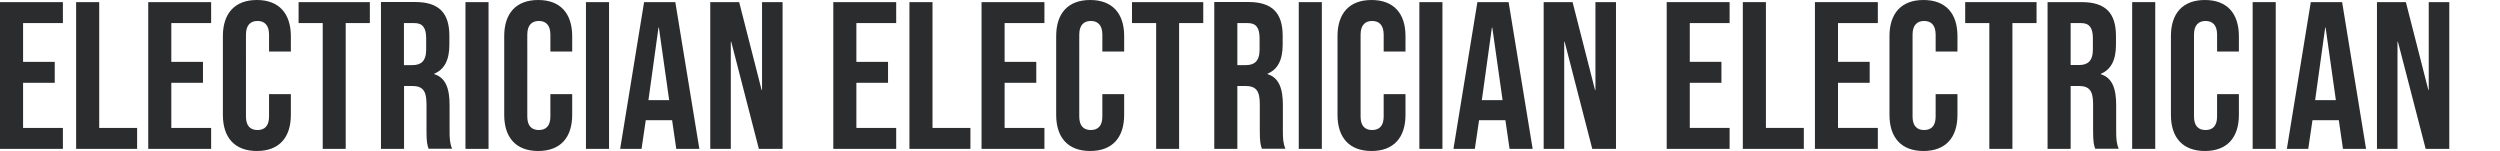
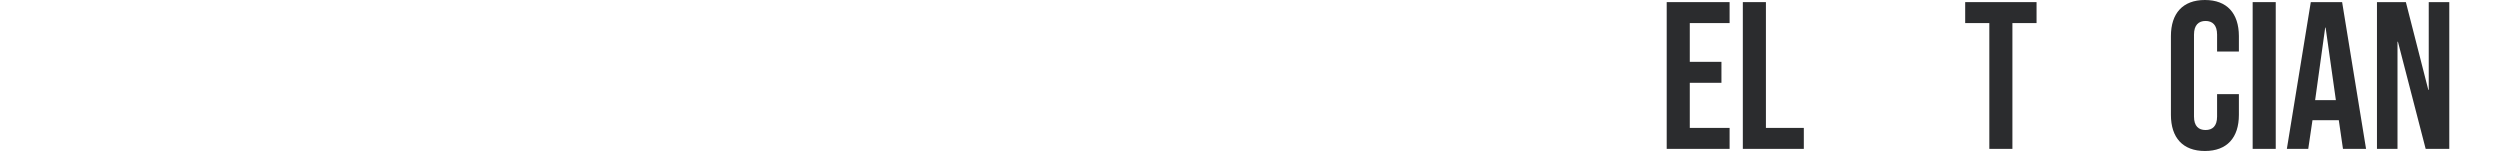
<svg xmlns="http://www.w3.org/2000/svg" id="_レイヤー_1" version="1.1" viewBox="0 0 2361.1 142.6">
  <defs>
    <style>
      .st0 {
        fill: #2b2c2e;
      }
    </style>
  </defs>
-   <path id="_パス_22115" class="st0" d="M0,140.6h59.4v-19.8H21.8v-42.6h29.9v-19.8h-29.9V21.8h37.6V2H0v138.6ZM71.9,140.6h57.6v-19.8h-35.8V2h-21.8s0,138.6,0,138.6ZM140,140.6h59.4v-19.8h-37.6v-42.6h29.9v-19.8h-29.9V21.8h37.6V2h-59.4v138.6ZM242.6,142.6c21,0,32.1-12.7,32.1-34.1v-19.6h-20.6v21.2c0,9.1-4.4,12.7-10.9,12.7s-10.9-3.6-10.9-12.7V32.7c0-9.1,4.4-12.9,10.9-12.9s10.9,3.8,10.9,12.9v16h20.6v-14.7C274.6,12.7,263.5,0,242.6,0s-32.1,12.7-32.1,34.1v74.4c0,21.4,11.1,34.1,32.1,34.1h0ZM304.7,140.6h21.8V21.8h22.8V2h-67.3v19.8h22.8v118.8h0ZM359.8,140.6h21.8v-59.4h7.5c9.9,0,13.7,4.2,13.7,17v25.3c0,11.3.8,13.5,2,17h22.2c-2.2-5.1-2.4-10.1-2.4-16.8v-24.4c0-15.6-3.6-25.9-14.5-29.3v-.4c9.7-4,14.3-13.1,14.3-27.3v-8.5c0-21.4-9.7-31.9-32.3-31.9h-32.3v138.6h0ZM381.5,61.4V21.8h9.9c7.7,0,11.1,4.4,11.1,14.3v10.7c0,11.1-5,14.7-13.1,14.7h-7.9ZM439.6,140.6h21.8V2h-21.8v138.6ZM508.3,142.6c21,0,32.1-12.7,32.1-34.1v-19.6h-20.6v21.2c0,9.1-4.4,12.7-10.9,12.7s-10.9-3.6-10.9-12.7V32.7c0-9.1,4.4-12.9,10.9-12.9s10.9,3.8,10.9,12.9v16h20.6v-14.7C540.3,12.7,529.3,0,508.3,0s-32.1,12.7-32.1,34.1v74.4c0,21.4,11.1,34.1,32.1,34.1ZM553.4,140.6h21.8V2h-21.8v138.6ZM585.7,140.6h20.2l4-27.1h24.8v-.4l4,27.5h21.8L637.8,2h-29.5l-22.6,138.6ZM612.4,94.6l9.5-68.5h.4l9.7,68.5h-19.6ZM670.8,140.6h19.4V39.4h.4l26.1,101.2h22.4V2h-19.4v83h-.4L698.1,2h-27.3v138.6ZM787,140.6h59.4v-19.8h-37.6v-42.6h29.9v-19.8h-29.9V21.8h37.6V2h-59.4v138.6ZM858.9,140.6h57.6v-19.8h-35.8V2h-21.8v138.6ZM927,140.6h59.4v-19.8h-37.6v-42.6h29.9v-19.8h-29.9V21.8h37.6V2h-59.4v138.6ZM1029.6,142.6c21,0,32.1-12.7,32.1-34.1v-19.6h-20.6v21.2c0,9.1-4.4,12.7-10.9,12.7s-10.9-3.6-10.9-12.7V32.7c0-9.1,4.4-12.9,10.9-12.9s10.9,3.8,10.9,12.9v16h20.6v-14.7C1061.7,12.7,1050.6,0,1029.6,0s-32.1,12.7-32.1,34.1v74.4c0,21.4,11.1,34.1,32.1,34.1h0ZM1091.8,140.6h21.8V21.8h22.8V2h-67.3v19.8h22.8v118.8h-.1ZM1146.8,140.6h21.8v-59.4h7.5c9.9,0,13.7,4.2,13.7,17v25.3c0,11.3.8,13.5,2,17h22.2c-2.2-5.1-2.4-10.1-2.4-16.8v-24.4c0-15.6-3.6-25.9-14.5-29.3v-.4c9.7-4,14.3-13.1,14.3-27.3v-8.5c0-21.4-9.7-31.9-32.3-31.9h-32.3v138.6h0ZM1168.6,61.4V21.8h9.9c7.7,0,11.1,4.4,11.1,14.3v10.7c0,11.1-5,14.7-13.1,14.7h-7.9ZM1226.6,140.6h21.8V2h-21.8v138.6ZM1295.3,142.6c21,0,32.1-12.7,32.1-34.1v-19.6h-20.6v21.2c0,9.1-4.4,12.7-10.9,12.7s-10.9-3.6-10.9-12.7V32.7c0-9.1,4.4-12.9,10.9-12.9s10.9,3.8,10.9,12.9v16h20.6v-14.7C1327.4,12.7,1316.3,0,1295.3,0s-32.1,12.7-32.1,34.1v74.4c0,21.4,11.1,34.1,32.1,34.1ZM1340.5,140.6h21.8V2h-21.8v138.6ZM1372.7,140.6h20.2l4-27.1h24.8v-.4l4,27.5h21.8L1424.8,2h-29.5l-22.6,138.6h0ZM1399.5,94.6l9.5-68.5h.4l9.7,68.5h-19.6ZM1457.9,140.6h19.4V39.4h.4l26.1,101.2h22.4V2h-19.4v83h-.4l-21.2-83h-27.3v138.6Z" />
  <g>
    <polygon class="st0" points="1574.1 140.6 1633.5 140.6 1633.5 120.8 1595.9 120.8 1595.9 78.2 1625.8 78.2 1625.8 58.4 1595.9 58.4 1595.9 21.8 1633.5 21.8 1633.5 2 1574.1 2 1574.1 140.6" />
    <polygon class="st0" points="1646 140.6 1703.6 140.6 1703.6 120.8 1667.8 120.8 1667.8 2 1646 2 1646 140.6" />
-     <polygon class="st0" points="1714.1 140.6 1773.5 140.6 1773.5 120.8 1735.9 120.8 1735.9 78.2 1765.8 78.2 1765.8 58.4 1735.9 58.4 1735.9 21.8 1773.5 21.8 1773.5 2 1714.1 2 1714.1 140.6" />
-     <path class="st0" d="M1816.6,142.6c21,0,32.1-12.7,32.1-34.1v-19.6h-20.6v21.2c0,9.1-4.4,12.7-10.9,12.7s-10.9-3.6-10.9-12.7V32.7c0-9.1,4.4-12.9,10.9-12.9s10.9,3.8,10.9,12.9v16h20.6v-14.7C1848.7,12.7,1837.6,0,1816.6,0s-32.1,12.7-32.1,34.1v74.4c0,21.4,11.1,34.1,32.1,34.1Z" />
    <polygon class="st0" points="1878.8 140.6 1900.6 140.6 1900.6 21.8 1923.4 21.8 1923.4 2 1856 2 1856 21.8 1878.8 21.8 1878.8 140.6" />
-     <path class="st0" d="M1998.6,123.8v-24.4c0-15.6-3.6-25.9-14.5-29.3v-.4c9.7-4,14.3-13.1,14.3-27.3v-8.5c0-21.4-9.7-31.9-32.3-31.9h-32.3v138.6h21.8v-59.4h7.5c9.9,0,13.7,4.2,13.7,17v25.3c0,11.3.8,13.5,2,17h22.2c-2.2-5.1-2.4-10.1-2.4-16.8h0ZM1976.6,46.7c0,11.1-5,14.7-13.1,14.7h-7.9V21.8h9.9c7.7,0,11.1,4.4,11.1,14.3v10.7h0Z" />
-     <rect class="st0" x="2013.7" y="2" width="21.8" height="138.6" />
    <path class="st0" d="M2082.4,142.6c21,0,32.1-12.7,32.1-34.1v-19.6h-20.6v21.2c0,9.1-4.4,12.7-10.9,12.7s-10.9-3.6-10.9-12.7V32.7c0-9.1,4.4-12.9,10.9-12.9s10.9,3.8,10.9,12.9v16h20.6v-14.7C2114.4,12.7,2103.4,0,2082.4,0s-32.1,12.7-32.1,34.1v74.4c0,21.4,11.1,34.1,32.1,34.1Z" />
    <rect class="st0" x="2127.5" y="2" width="21.8" height="138.6" />
    <path class="st0" d="M2211.9,2h-29.5l-22.6,138.6h20.2l4-27.1h24.8v-.4l4,27.5h21.8l-22.6-138.6h0ZM2186.5,94.6l9.5-68.5h.4l9.7,68.5h-19.6,0Z" />
    <polygon class="st0" points="2244.9 140.6 2264.3 140.6 2264.3 39.4 2264.7 39.4 2290.9 140.6 2313.2 140.6 2313.2 2 2293.8 2 2293.8 84.9 2293.4 84.9 2272.2 2 2244.9 2 2244.9 140.6" />
  </g>
</svg>